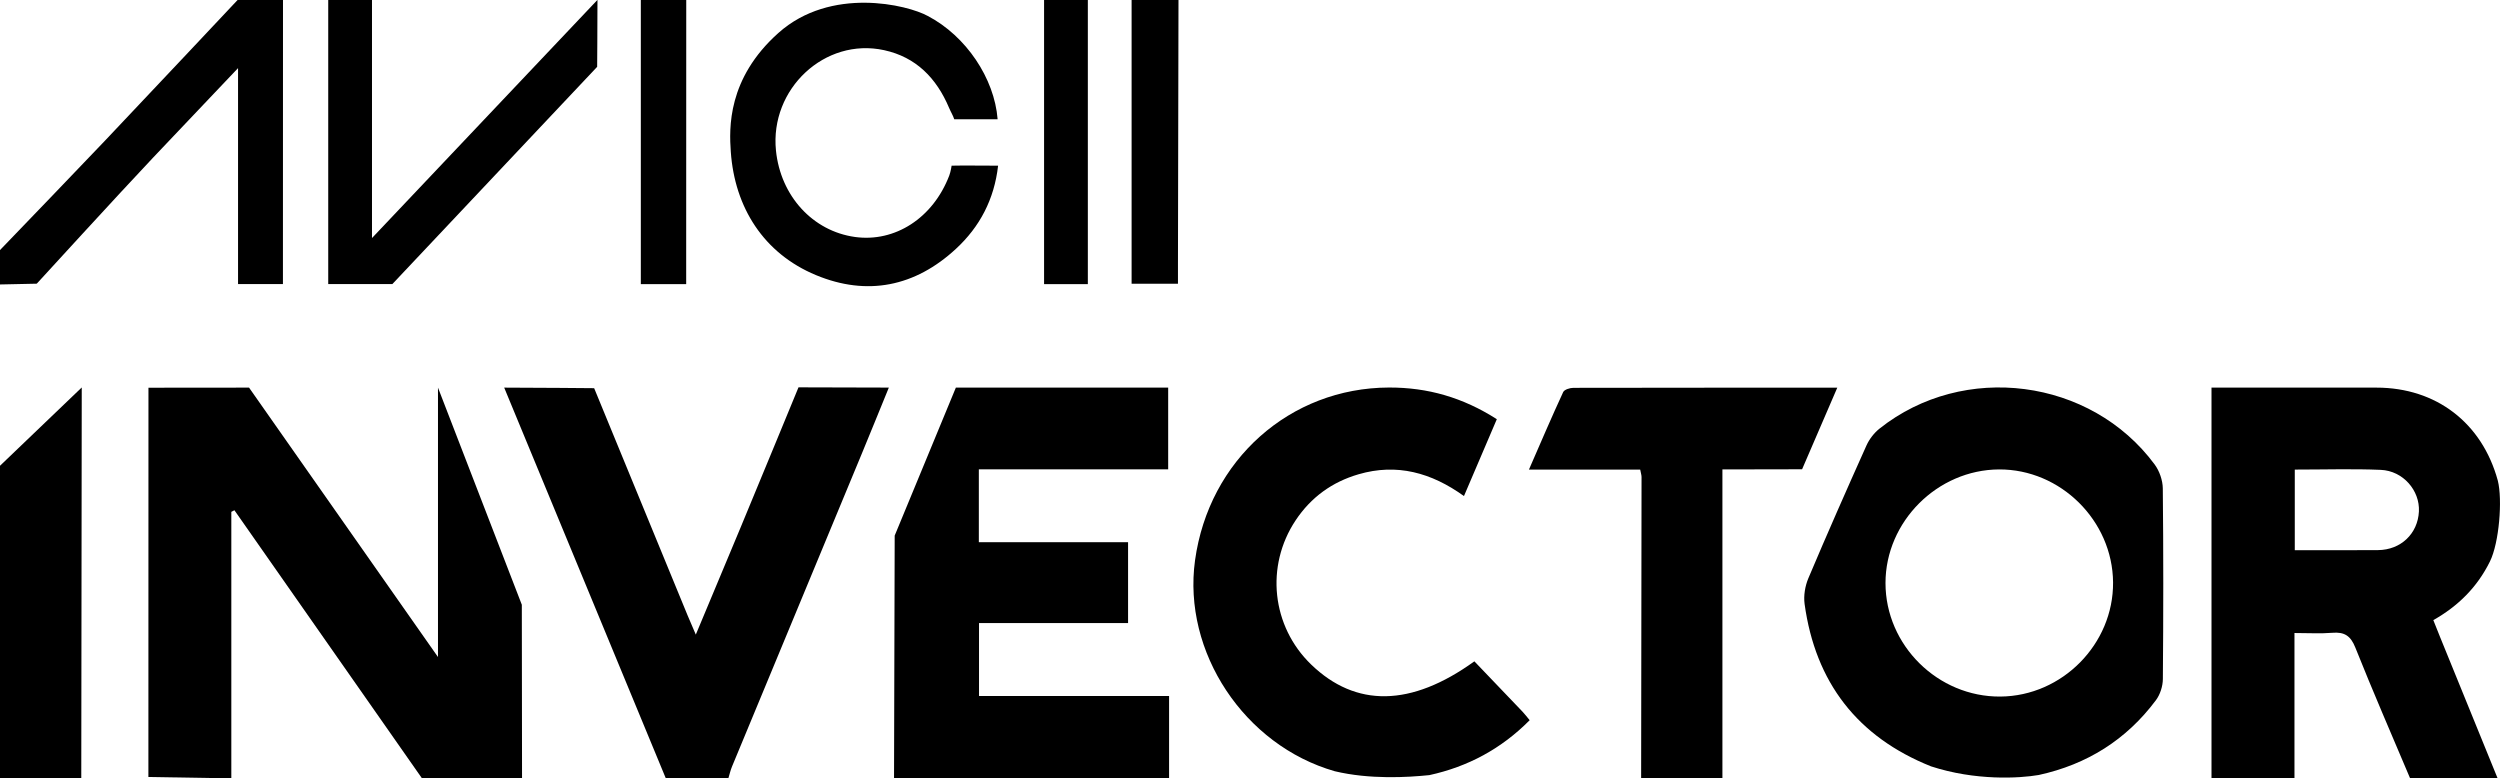
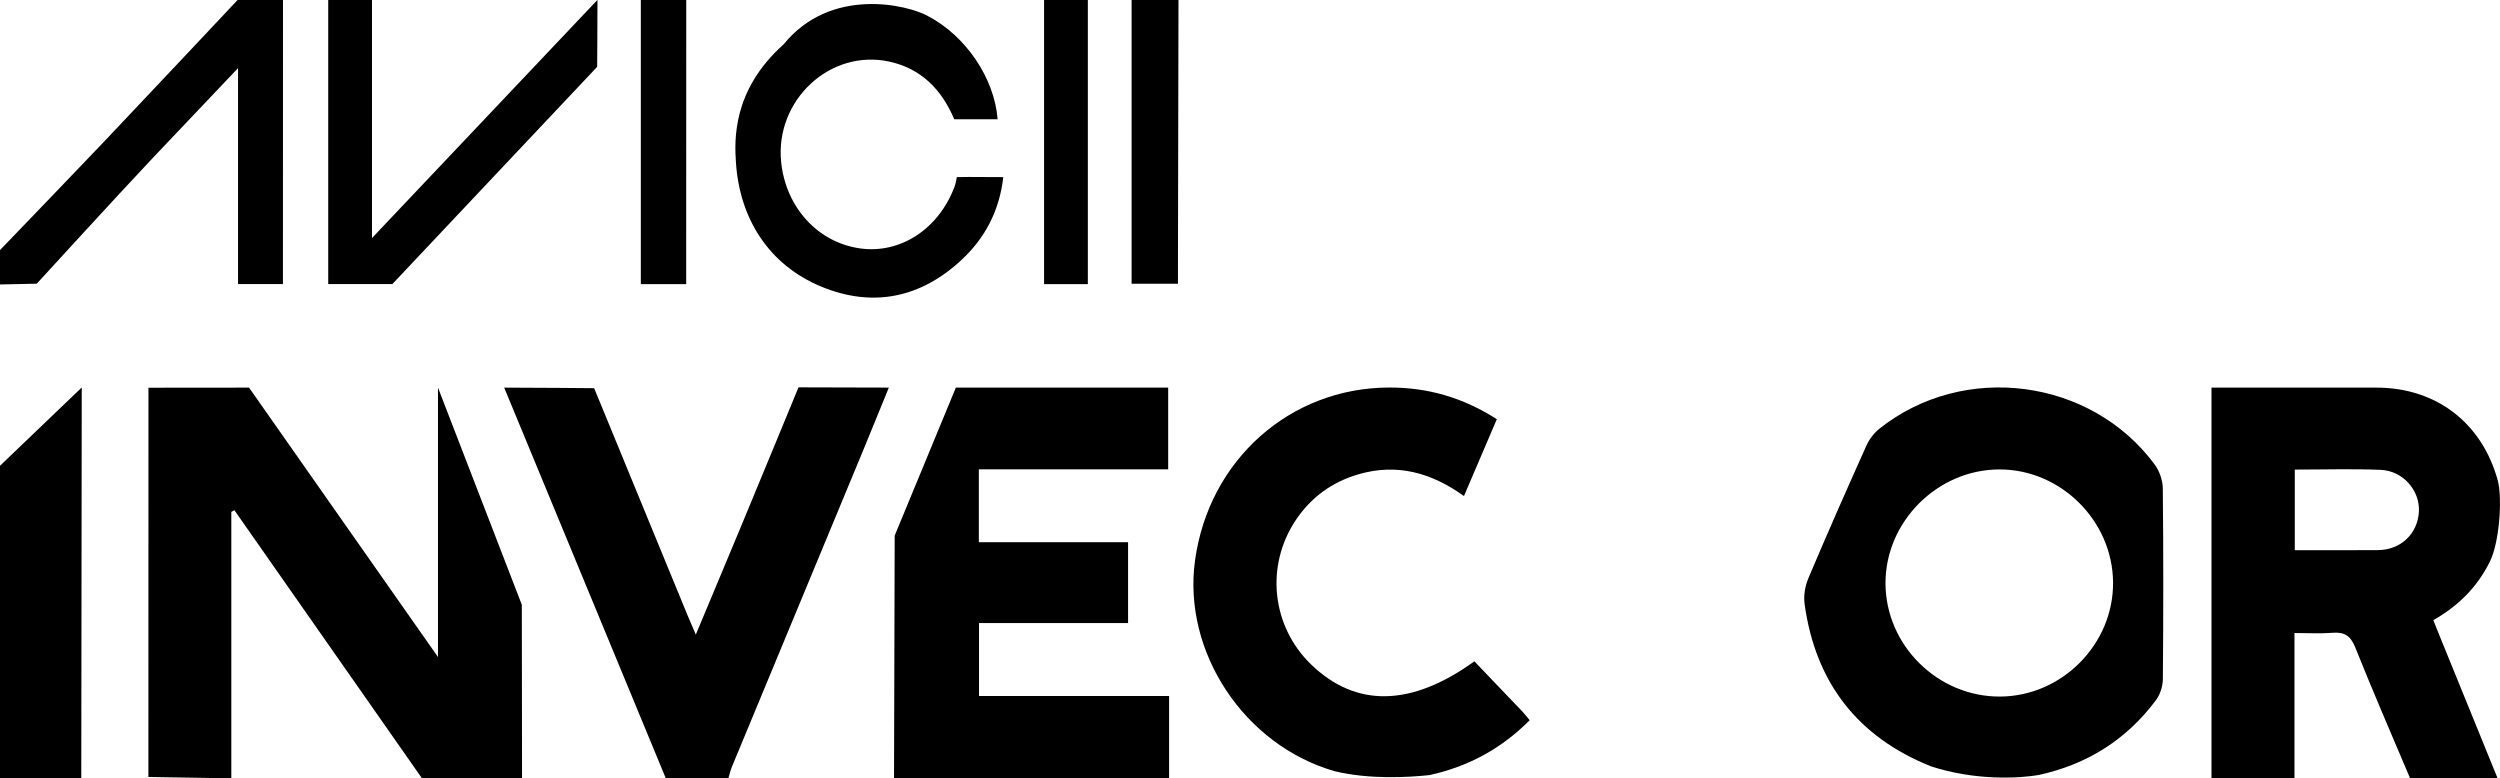
<svg xmlns="http://www.w3.org/2000/svg" version="1.1" x="0px" y="0px" viewBox="0 0 799.75 249" style="enable-background:new 0 0 799.75 249;" xml:space="preserve">
  <g id="Ebene_2"> </g>
  <g id="Avicii_x5F_Logo_x5F_White_xA0_Bild_00000163068746038011111480000004579862294914103687_">
    <g>
      <g>
        <path d="M47.47,248.56c0,0,0.02-80.59,0.02-117.89c0-1.98,0-3.96,0-6.64c10.6,0,32.18-0.03,32.18-0.03l60.44,86.18V124 l26.82,69.46c0,0,0.07,37.89,0.07,55.54c-10.67,0-21.33,0-32,0c-20-28.59-40.01-57.18-60.01-85.77 c-0.33,0.17-0.66,0.34-0.99,0.51c0,28.42,0,85.26,0,85.26L47.47,248.56z" />
        <path d="M771,249c-5.88-13.92-11.92-27.78-17.52-41.82c-1.51-3.8-3.49-5.07-7.37-4.75c-3.79,0.31-7.63,0.07-12.11,0.07 c0,14.66,0,46.5,0,46.5h-26.54c0,0,0-83.45,0-125c1.84,0,3.6,0,5.36,0c15.81,0,31.62-0.01,47.44,0 c19.08,0.01,33.76,11.28,38.79,29.75c1.54,6.11,0.44,19.87-2.52,25.87c-4.05,8.2-10.15,14.26-18.11,18.76 c0.81,2.01,1.47,3.7,2.15,5.38c6.14,15.08,12.28,30.16,18.42,45.23C789.67,249,780.33,249,771,249z M734.1,150.22 c0,8.82,0,17.06,0,25.78c9.05,0,17.84,0.05,26.62-0.02c7.31-0.06,12.73-5.24,13.09-12.35c0.34-6.7-5.05-13.02-12.2-13.32 C752.66,149.93,743.67,150.22,734.1,150.22z" />
        <path d="M617.74,245.16c-23.57-9.43-37-26.89-40.45-51.95c-0.36-2.64,0.15-5.71,1.19-8.19c6.02-14.25,12.27-28.4,18.6-42.51 c0.91-2.02,2.44-4.01,4.17-5.39c26.92-21.4,67.61-16.13,88.02,11.46c1.54,2.08,2.58,5.08,2.61,7.66 c0.21,20.33,0.19,40.66,0.02,60.99c-0.02,2.29-0.87,4.97-2.24,6.79c-9.45,12.65-22.03,20.53-37.46,23.9 C645.95,249,631.93,249.79,617.74,245.16z M675.97,186.31c-0.15-19.75-16.8-36.24-36.48-36.14 c-19.73,0.1-36.31,16.69-36.32,36.33c-0.01,19.93,16.76,36.5,36.78,36.33C659.71,222.66,676.12,206.02,675.97,186.31z" />
        <path d="M286,249c0.06-25.32,0.21-77.66,0.21-77.66L305.78,124c0,0,45.68,0,67.92,0c0,8.77,0,17.16,0,26.13 c-20.17,0-40.23,0-60.57,0c0,7.96,0,15.36,0,23.31c15.98,0,31.72,0,47.74,0c0,8.82,0,17.08,0,25.88c-15.82,0-31.57,0-47.68,0 c0,7.95,0,15.36,0,23.32c20.04,0,40.11,0,60.8,0c0,9.14,0,17.74,0,26.35C344.67,249,315.33,249,286,249z" />
        <path d="M213,249c-17.14-41.44-34.29-82.88-51.71-125c9.4,0,28.78,0.18,28.78,0.18s20.47,49.76,29.89,72.68 c0.75,1.82,1.55,3.62,2.63,6.15c4.96-11.86,9.64-23.05,14.31-34.23c5.63-13.51,18.54-44.87,18.54-44.87s20.41,0.08,28.9,0.08 c-3.05,7.45-5.83,14.34-8.68,21.21c-13.83,33.34-27.68,66.67-41.49,100.02c-0.5,1.21-0.79,2.51-1.17,3.77 C226.33,249,219.67,249,213,249z" />
        <path d="M427,246.72c-28.95-8.29-48.75-38.16-44.71-67.46c4.43-32.13,30.38-55.2,62.04-55.29c12.33-0.04,23.62,3.16,34.5,10.13 c-3.46,8.08-6.87,16.07-10.51,24.59c-10.45-7.52-21.48-10.54-33.72-6.97c-8.47,2.47-15.22,7.36-20.12,14.72 c-9.76,14.66-7.68,33.93,4.96,46.14c14.25,13.77,31.94,13.61,52.21-1.02c5.05,5.28,10.22,10.67,15.37,16.07 c0.78,0.82,1.46,1.73,2.32,2.76c-9.08,9.16-19.75,14.87-32.09,17.57C450.3,248.68,438.21,249.39,427,246.72z" />
-         <path d="M525,249c0.05-32.13,0.1-64.26,0.13-96.39c0-0.63-0.22-1.26-0.43-2.39c-11.62,0-23.19,0-35.59,0 c3.83-8.78,7.27-16.84,10.95-24.79c0.37-0.81,2.15-1.36,3.28-1.36c27.79-0.07,84.41-0.06,84.41-0.06l-11.26,26.11L551,150.17 c0,0,0,66.09,0,98.83C542.33,249,533.67,249,525,249z" />
-         <path d="M296.82,5.12c12.21,6.41,21.29,19.9,22.32,33.03h-13.88c-0.4-1.25-1.06-2.24-1.66-3.66 c-4.01-9.5-10.56-16.22-20.77-18.44c-18.97-4.13-36.61,12.39-34.6,32.13c1.48,14.52,11.76,25.75,25.28,27.63 c12.76,1.77,24.94-6.02,30.15-19.63c0.48-1.25,0.76-3.18,0.76-3.18l3.86-0.05c0,0,6.96,0.05,11.01,0.05 c-1.23,10.82-5.9,19.59-13.47,26.59c-13.06,12.1-28.4,15.24-44.82,8.41c-16.69-6.94-25.97-21.6-27.22-39.45 c-0.53-7.48-1.13-23.4,15.22-38C265.77-4.42,290.31,1.53,296.82,5.12z" />
+         <path d="M296.82,5.12c12.21,6.41,21.29,19.9,22.32,33.03h-13.88c-4.01-9.5-10.56-16.22-20.77-18.44c-18.97-4.13-36.61,12.39-34.6,32.13c1.48,14.52,11.76,25.75,25.28,27.63 c12.76,1.77,24.94-6.02,30.15-19.63c0.48-1.25,0.76-3.18,0.76-3.18l3.86-0.05c0,0,6.96,0.05,11.01,0.05 c-1.23,10.82-5.9,19.59-13.47,26.59c-13.06,12.1-28.4,15.24-44.82,8.41c-16.69-6.94-25.97-21.6-27.22-39.45 c-0.53-7.48-1.13-23.4,15.22-38C265.77-4.42,290.31,1.53,296.82,5.12z" />
        <path d="M0,80c11.23-11.7,22.52-23.35,33.69-35.11C47.84,29.98,76,0,76,0h14.53c0,0-0.02,58.51-0.02,84.81c0,1.96,0,3.92,0,6.07 c-4.98,0-9.39,0-14.36,0c0-22.79,0-45.3,0-69.09C66.48,31.98,57.7,41.2,48.96,50.44c-10.63,11.24-37.2,40.31-37.2,40.31L0,91 C0,91,0,83.67,0,80z" />
        <path d="M0,149l26.15-25.05c0,0-0.09,84.32-0.15,125.05c-8.67,0-17.33,0-26,0C0,215.67,0,149,0,149z" />
        <path d="M119,0c0,24.94,0,49.88,0,76.15c24.27-25.64,47.71-50.39,72.13-76.19c0,7.71-0.1,21.42-0.1,21.42l-65.52,69.5H105 c0,0,0-60.63,0-90.87C109.67,0,114.33,0,119,0z" />
        <path d="M219.53-0.05c0,0-0.02,58.51-0.02,84.79c0,1.96,0,3.93,0,6.15c-4.94,0-9.34,0-14.51,0c0-30.47,0-90.9,0-90.9L219.53-0.05 z" />
        <path d="M377,0c-0.06,28.14-0.11,56.29-0.17,84.43c0,1.98,0,3.95,0,6.33c-4.9,0-9.44,0-14.83,0c0-30.26,0-60.51,0-90.76 C367,0,372,0,377,0z" />
        <path d="M348,0c0,30.21,0,60.43,0,90.89c-4.87,0-9.26,0-14,0c0-30.48,0-60.69,0-90.89C338.67,0,343.33,0,348,0z" />
      </g>
    </g>
  </g>
</svg>